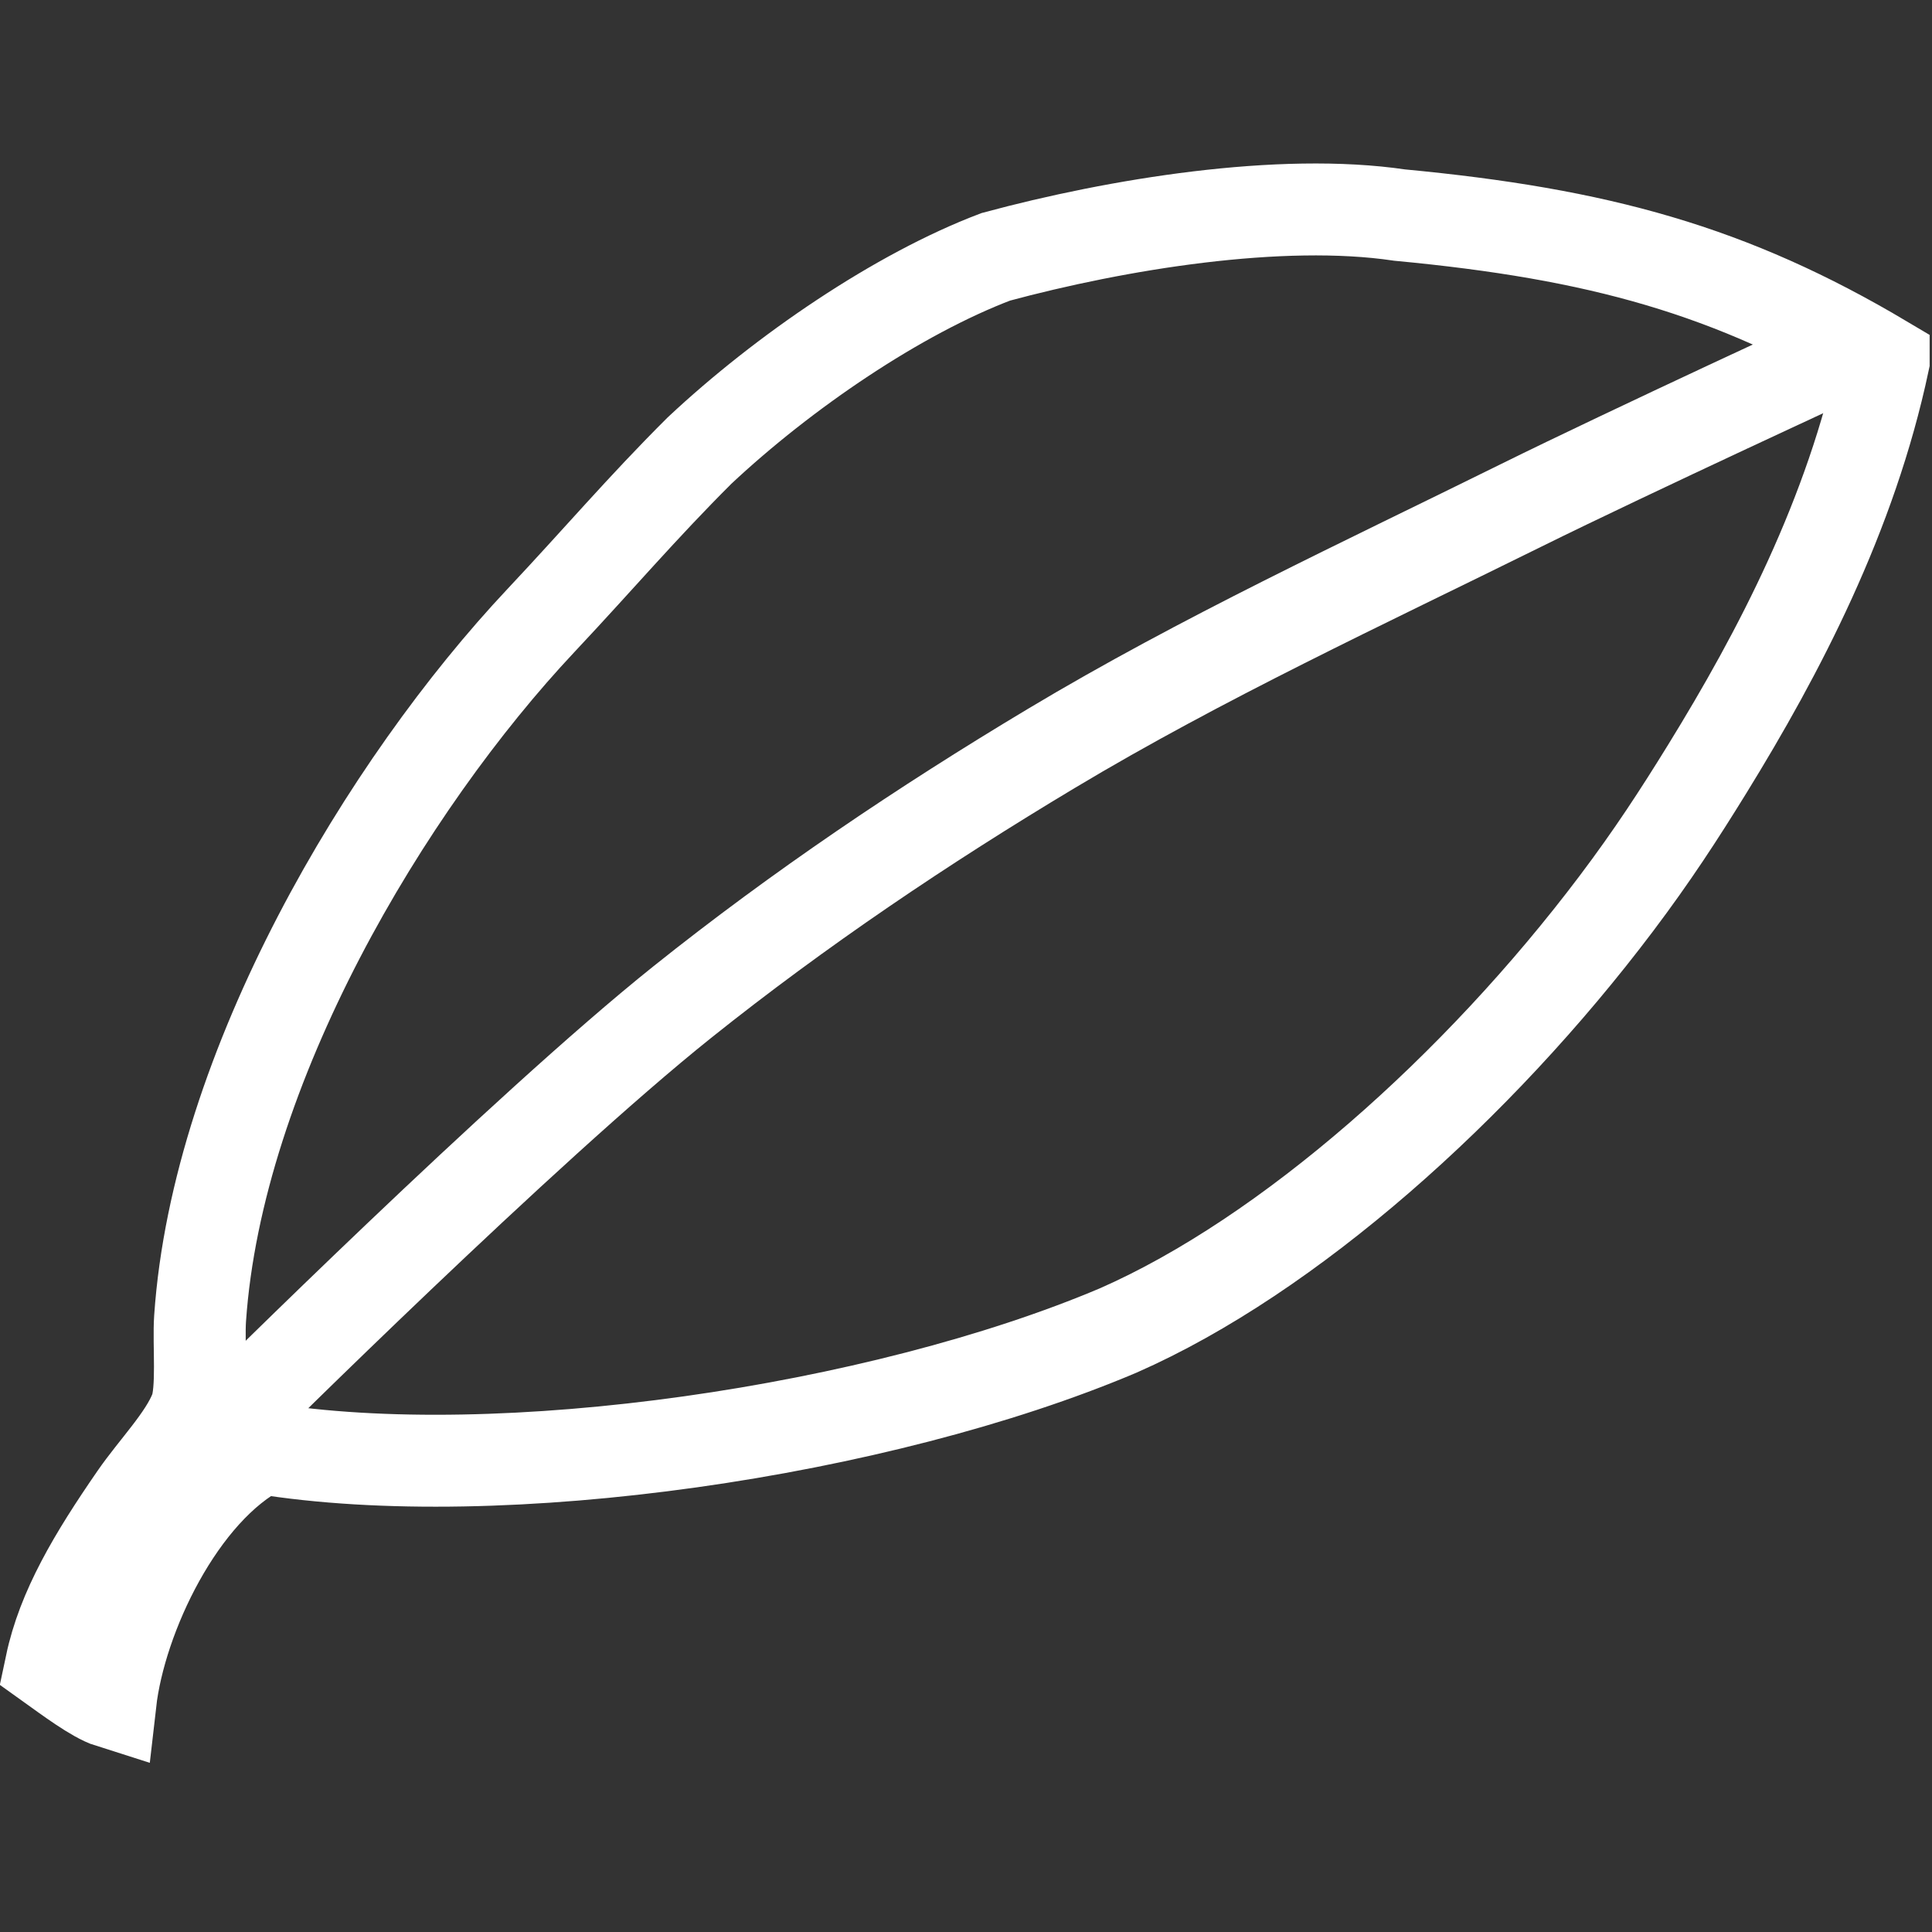
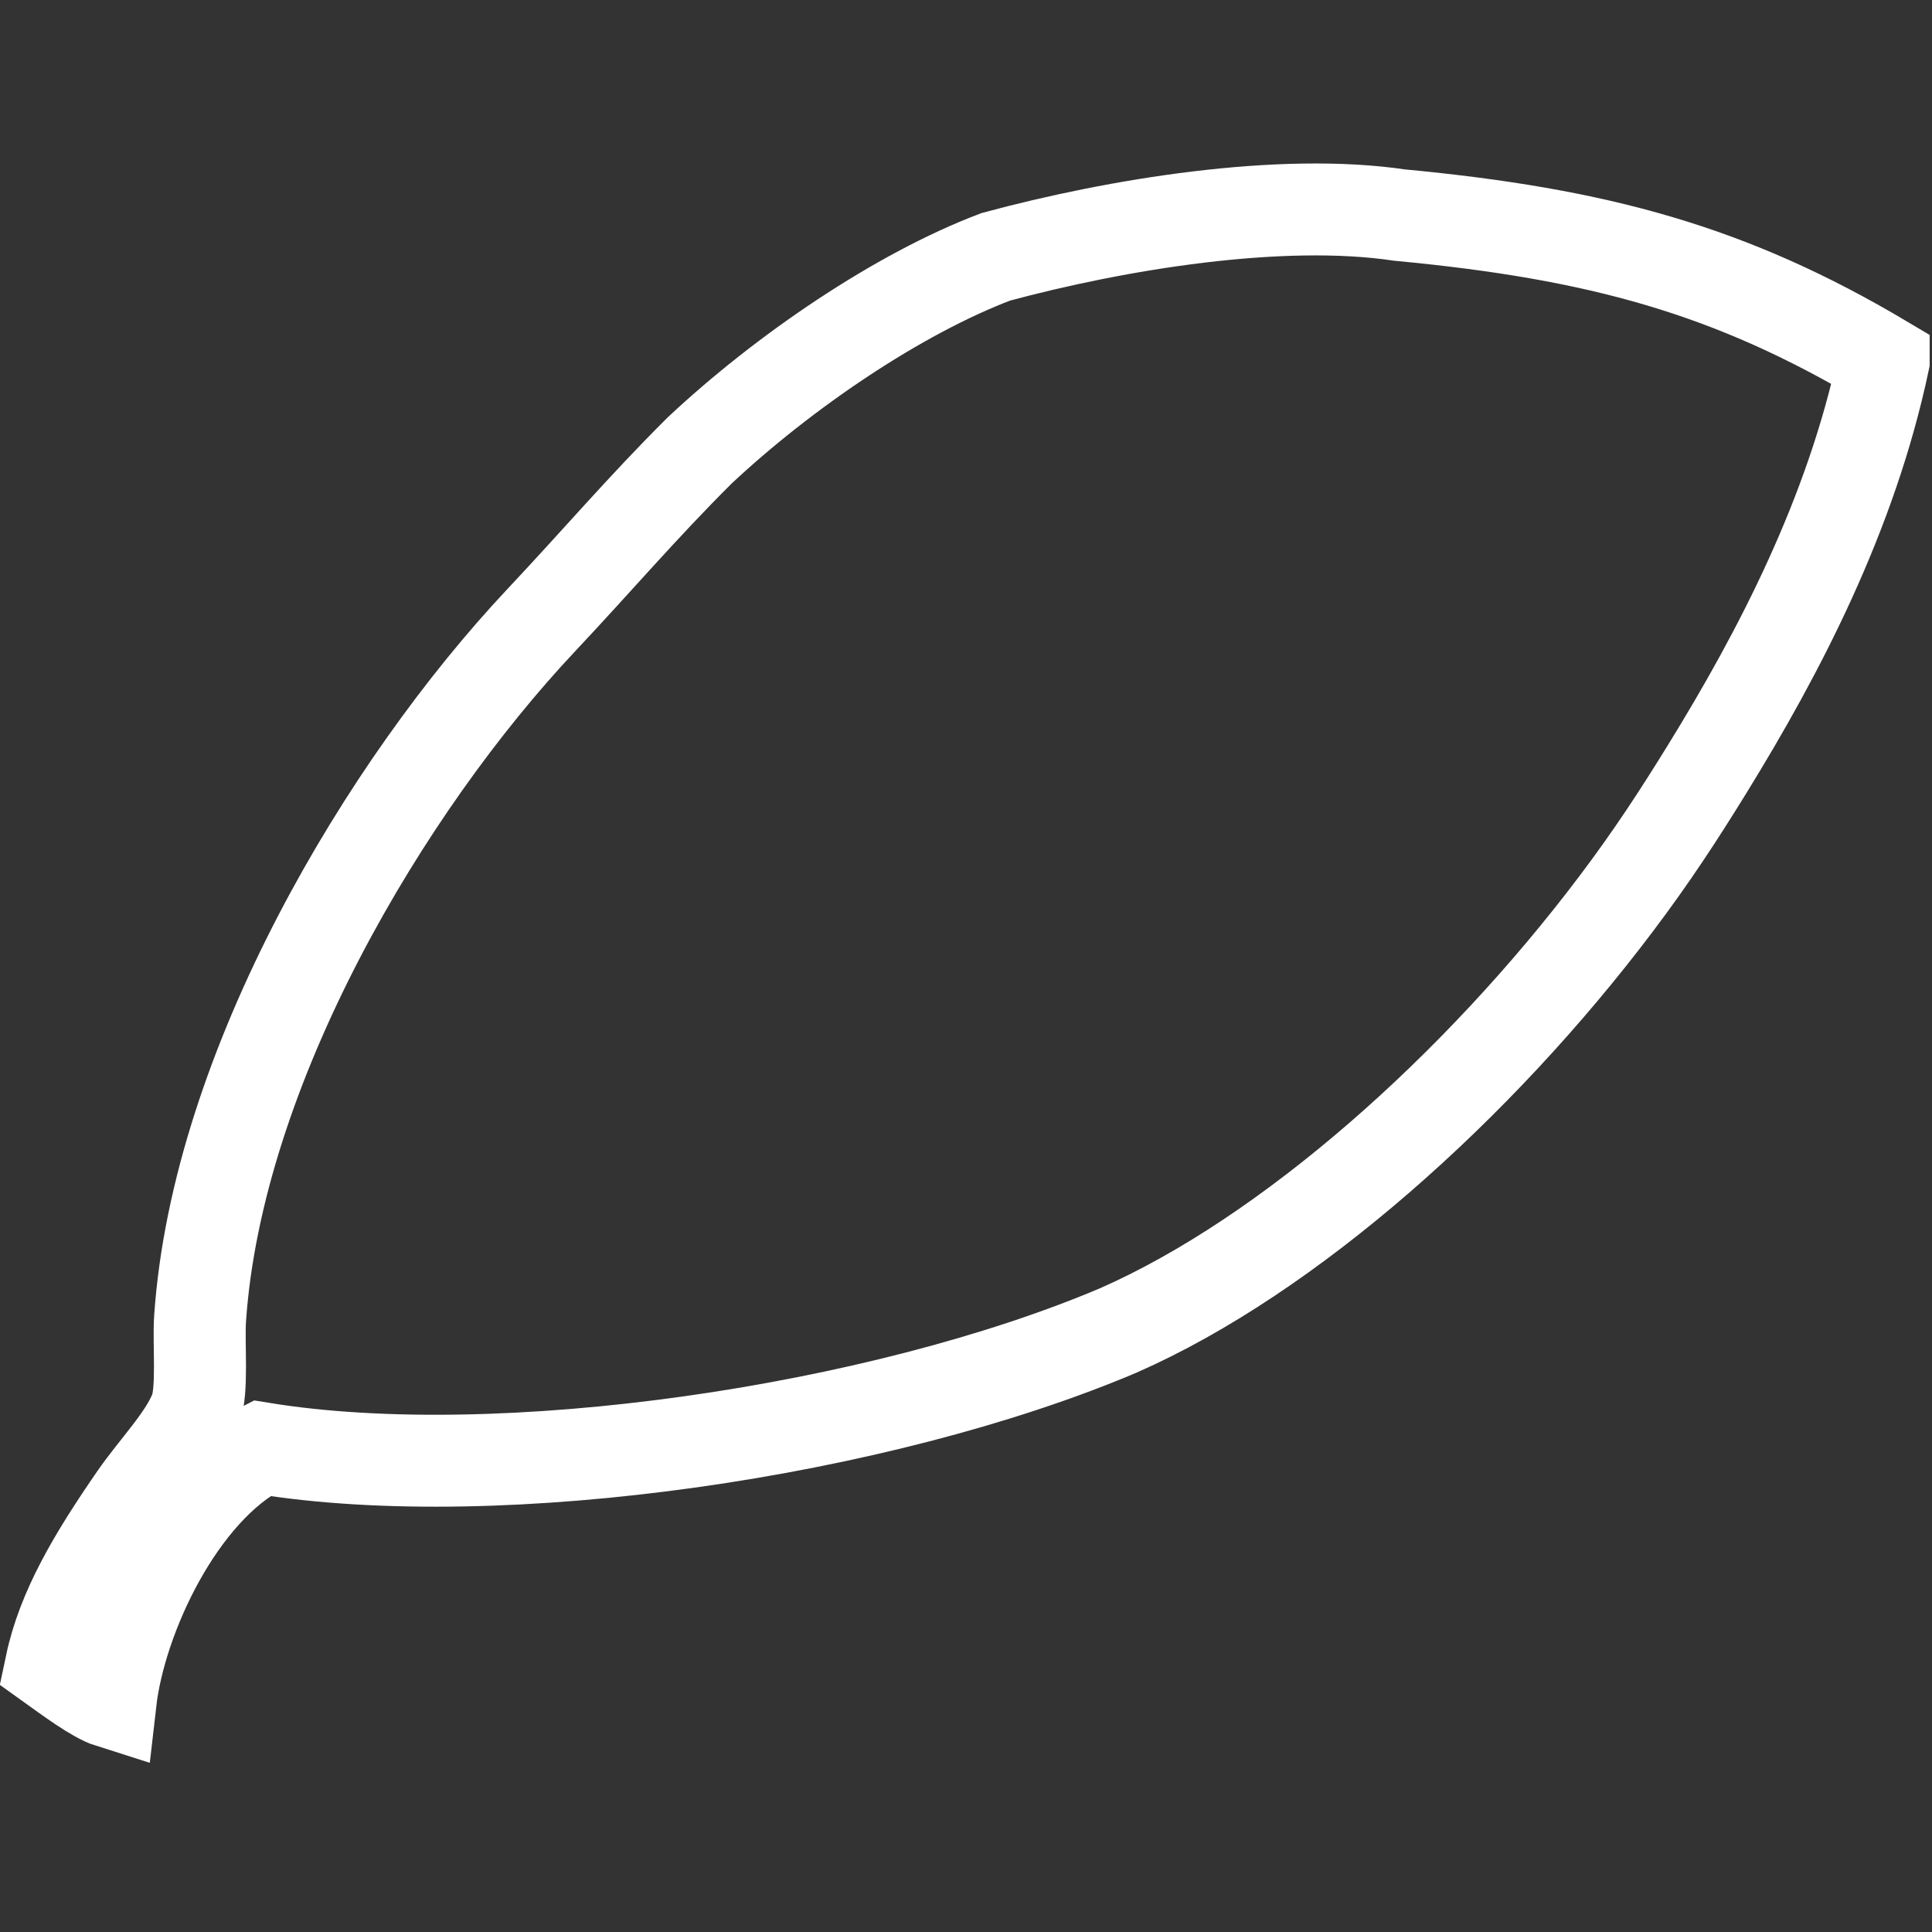
<svg xmlns="http://www.w3.org/2000/svg" xmlns:ns1="http://sodipodi.sourceforge.net/DTD/sodipodi-0.dtd" xmlns:ns2="http://www.inkscape.org/namespaces/inkscape" id="Layer_1" xml:space="preserve" viewBox="0 0 42 42" version="1.1" y="0px" x="0px" ns1:docname="feuille.svg" ns2:version="0.92.4 (5da689c313, 2019-01-14)" width="42" height="42">
  <rect x="0" y="0" width="42" height="42" fill="#333333" stroke="none" />
  <defs id="defs13" />
  <ns1:namedview pagecolor="#12214b" bordercolor="#666666" borderopacity="1" objecttolerance="10" gridtolerance="10" guidetolerance="10" ns2:pageopacity="0" ns2:pageshadow="2" ns2:window-width="1440" ns2:window-height="836" id="namedview11" showgrid="false" ns2:zoom="9.1929397" ns2:cx="13.928076" ns2:cy="18.771211" ns2:window-x="0" ns2:window-y="27" ns2:window-maximized="1" ns2:current-layer="g829" fit-margin-top="5" fit-margin-left="5" fit-margin-right="5" fit-margin-bottom="5" />
  <g ns2:groupmode="layer" id="layer1" ns2:label="Fond de la feuille" style="display:inline" transform="translate(-17.758,-197.789)" />
  <g ns2:groupmode="layer" id="layer2" ns2:label="Contour" style="display:inline" transform="translate(-17.758,-197.789)" />
  <g ns2:groupmode="layer" id="layer3" ns2:label="Nervures" style="display:inline" transform="translate(-17.758,-197.789)">
    <g id="g829" transform="matrix(0.947,0,0,0.946,2.078,11.643)" style="stroke-width:1.056">
      <g id="g833" transform="matrix(1.028,0,0,1.028,-1.096,-6.097)" style="stroke-width:1.028">
        <path style="clip-rule:evenodd;display:inline;fill:none;fill-rule:evenodd;stroke:#ffffff;stroke-width:2.055;stroke-miterlimit:4;stroke-dasharray:none;stroke-opacity:1" d="m 59.235,205.418 c -0.727,3.434 -2.339,6.517 -3.939,9.115 -0.631,1.024 -1.227,1.942 -2.033,3.012 -3.088,4.1 -7.312,7.864 -11.118,9.539 -5.326,2.26 -13.789,3.504 -19.127,2.633 -1.831,0.942 -3.162,3.761 -3.38,5.677 -0.345,-0.109 -0.948,-0.562 -1.325,-0.832 0.262,-1.243 0.956,-2.41 1.88,-3.751 0.443,-0.644 1.091,-1.3 1.341,-1.935 0.176,-0.448 0.067,-1.481 0.107,-2.062 0.384,-5.61 4.15,-11.915 7.615,-15.604 1.29,-1.374 2.248,-2.508 3.536,-3.793 1.882,-1.766 4.436,-3.505 6.618,-4.333 2.708,-0.732 6.356,-1.328 9.019,-0.933 4.444,0.42 7.391,1.231 10.806,3.263 z" id="path2" ns2:connector-curvature="0" ns1:nodetypes="cssccccccssccccc" />
-         <path style="fill:none;stroke:#ffffff;stroke-width:2.055;stroke-linecap:round;stroke-linejoin:miter;stroke-miterlimit:4;stroke-dasharray:none;stroke-opacity:1" d="m 22.441,228.972 c 0,0 6.434,-6.401 9.97,-9.23 2.601,-2.081 5.375,-3.951 8.231,-5.664 3.379,-2.027 6.966,-3.689 10.497,-5.437 2.433,-1.204 7.363,-3.48 7.363,-3.48" id="path846" ns2:connector-curvature="0" ns1:nodetypes="csssc" />
      </g>
    </g>
  </g>
</svg>